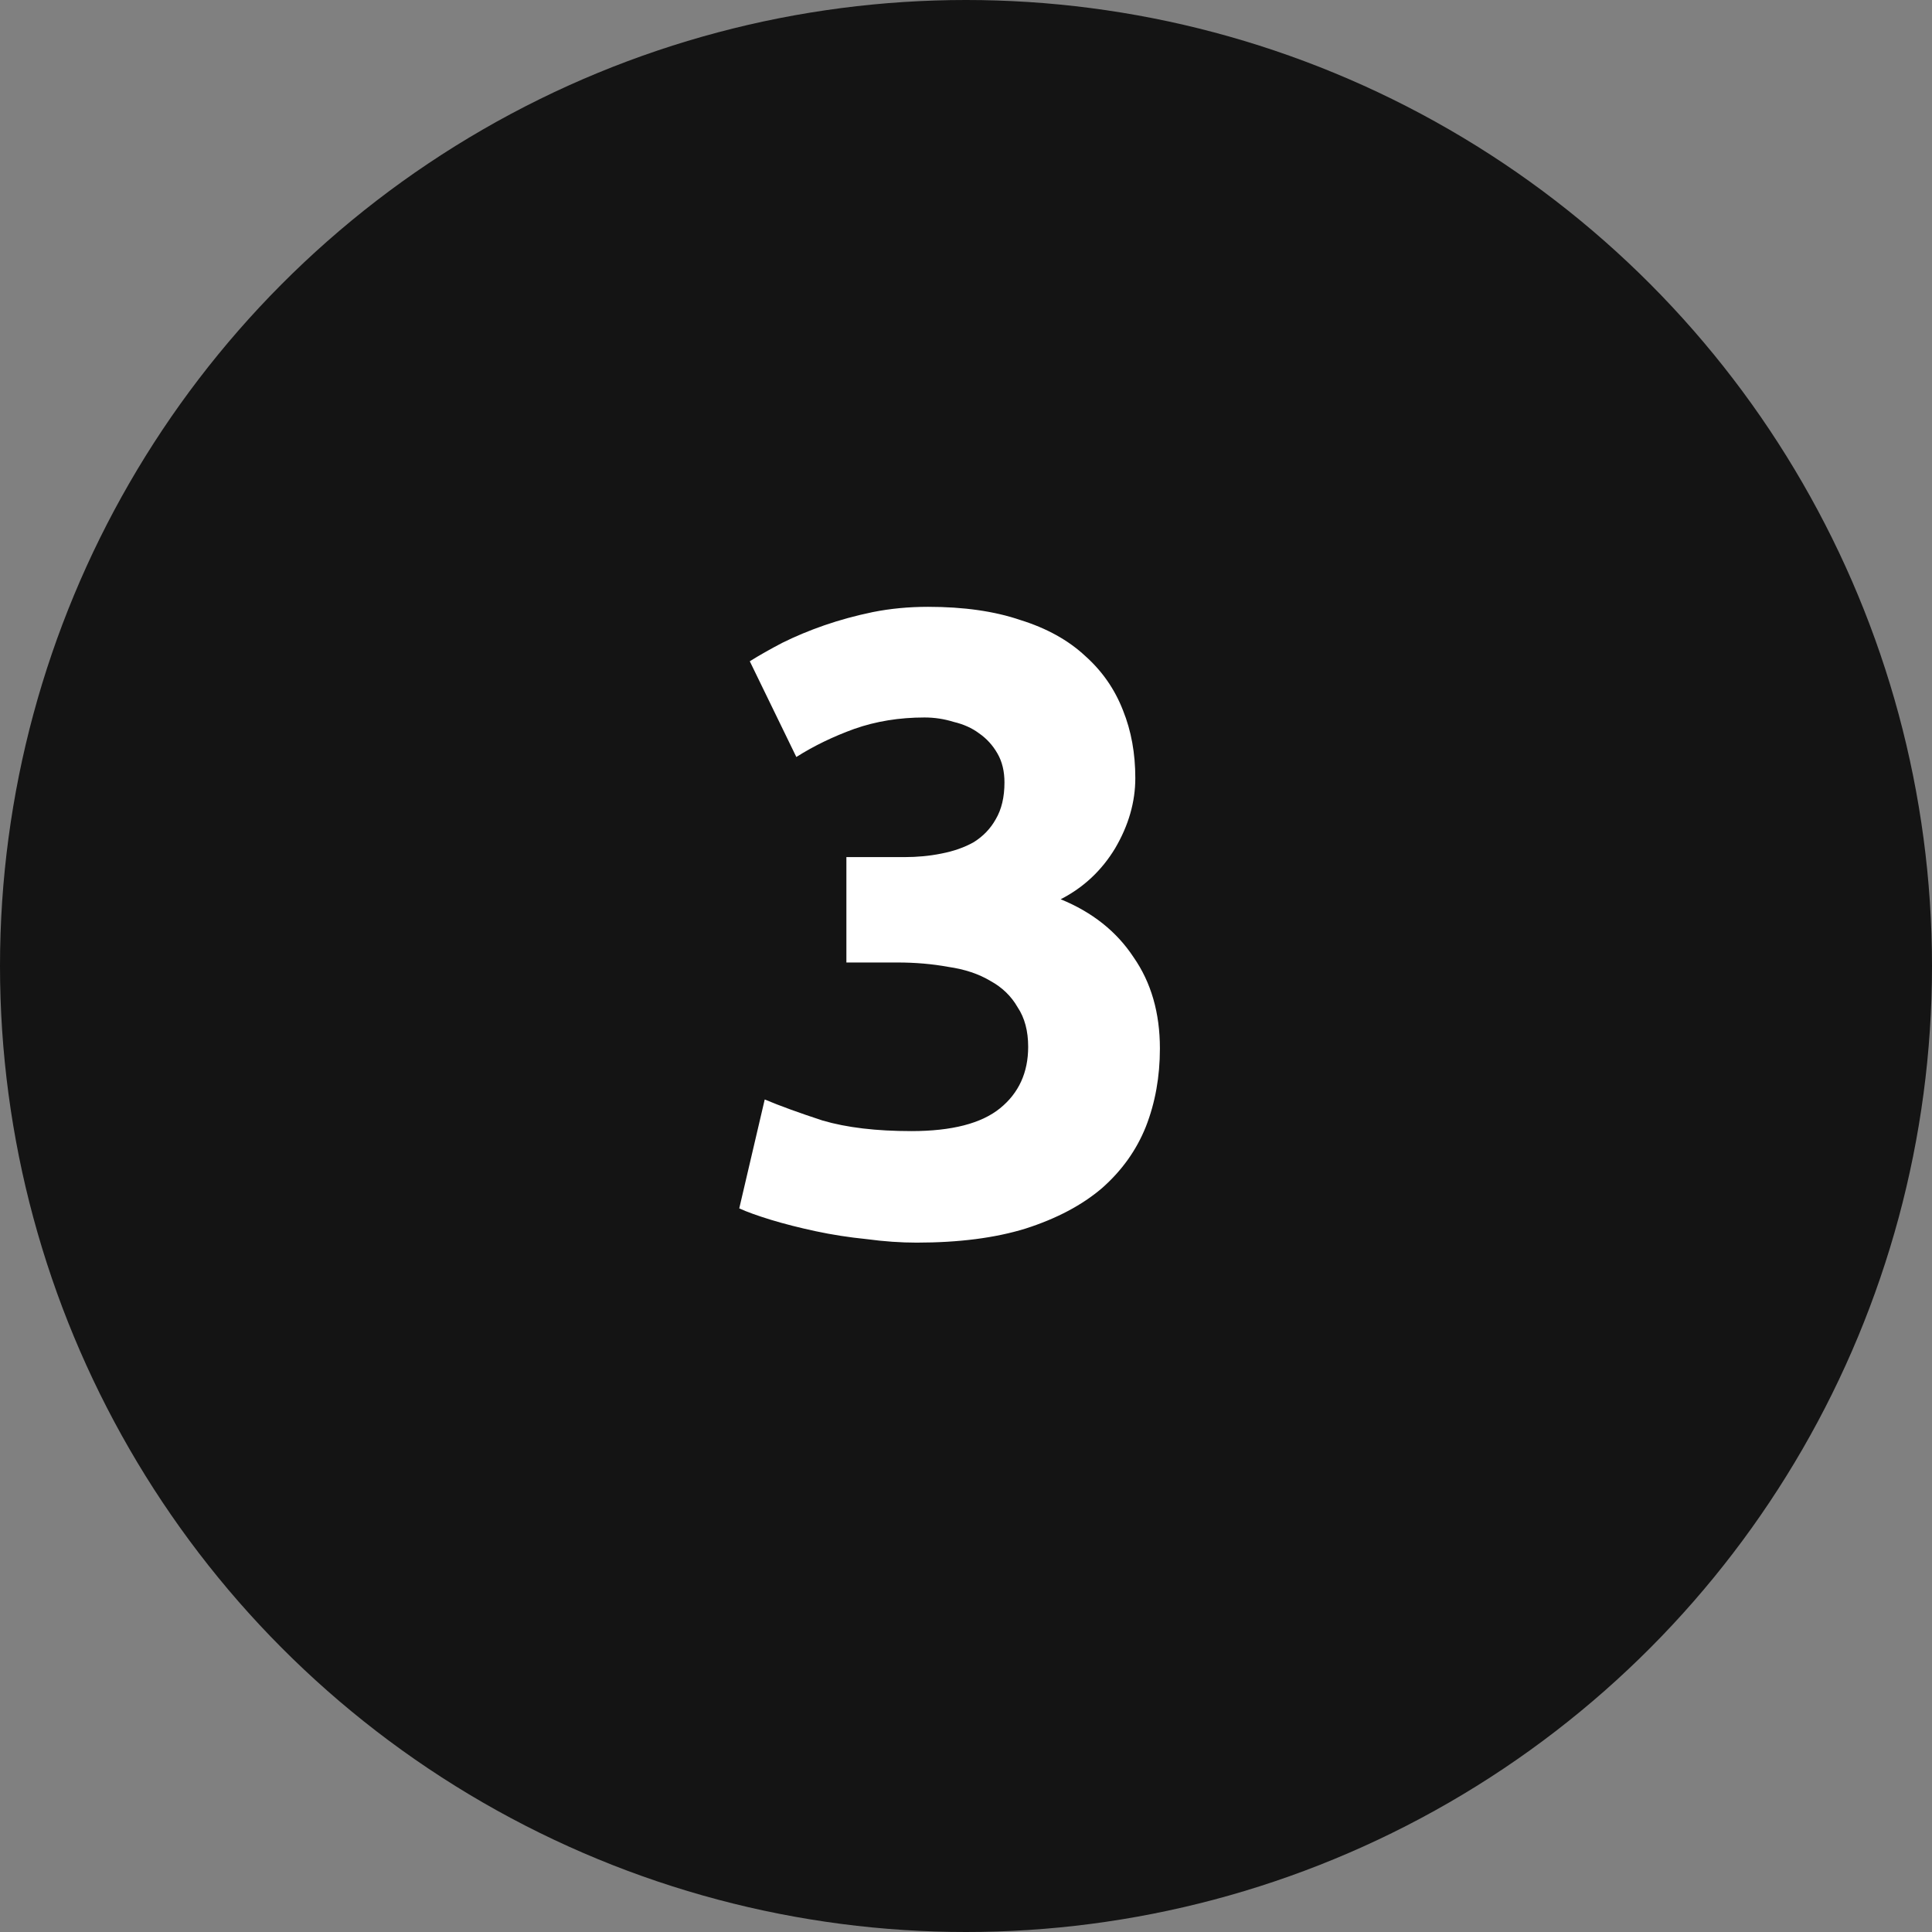
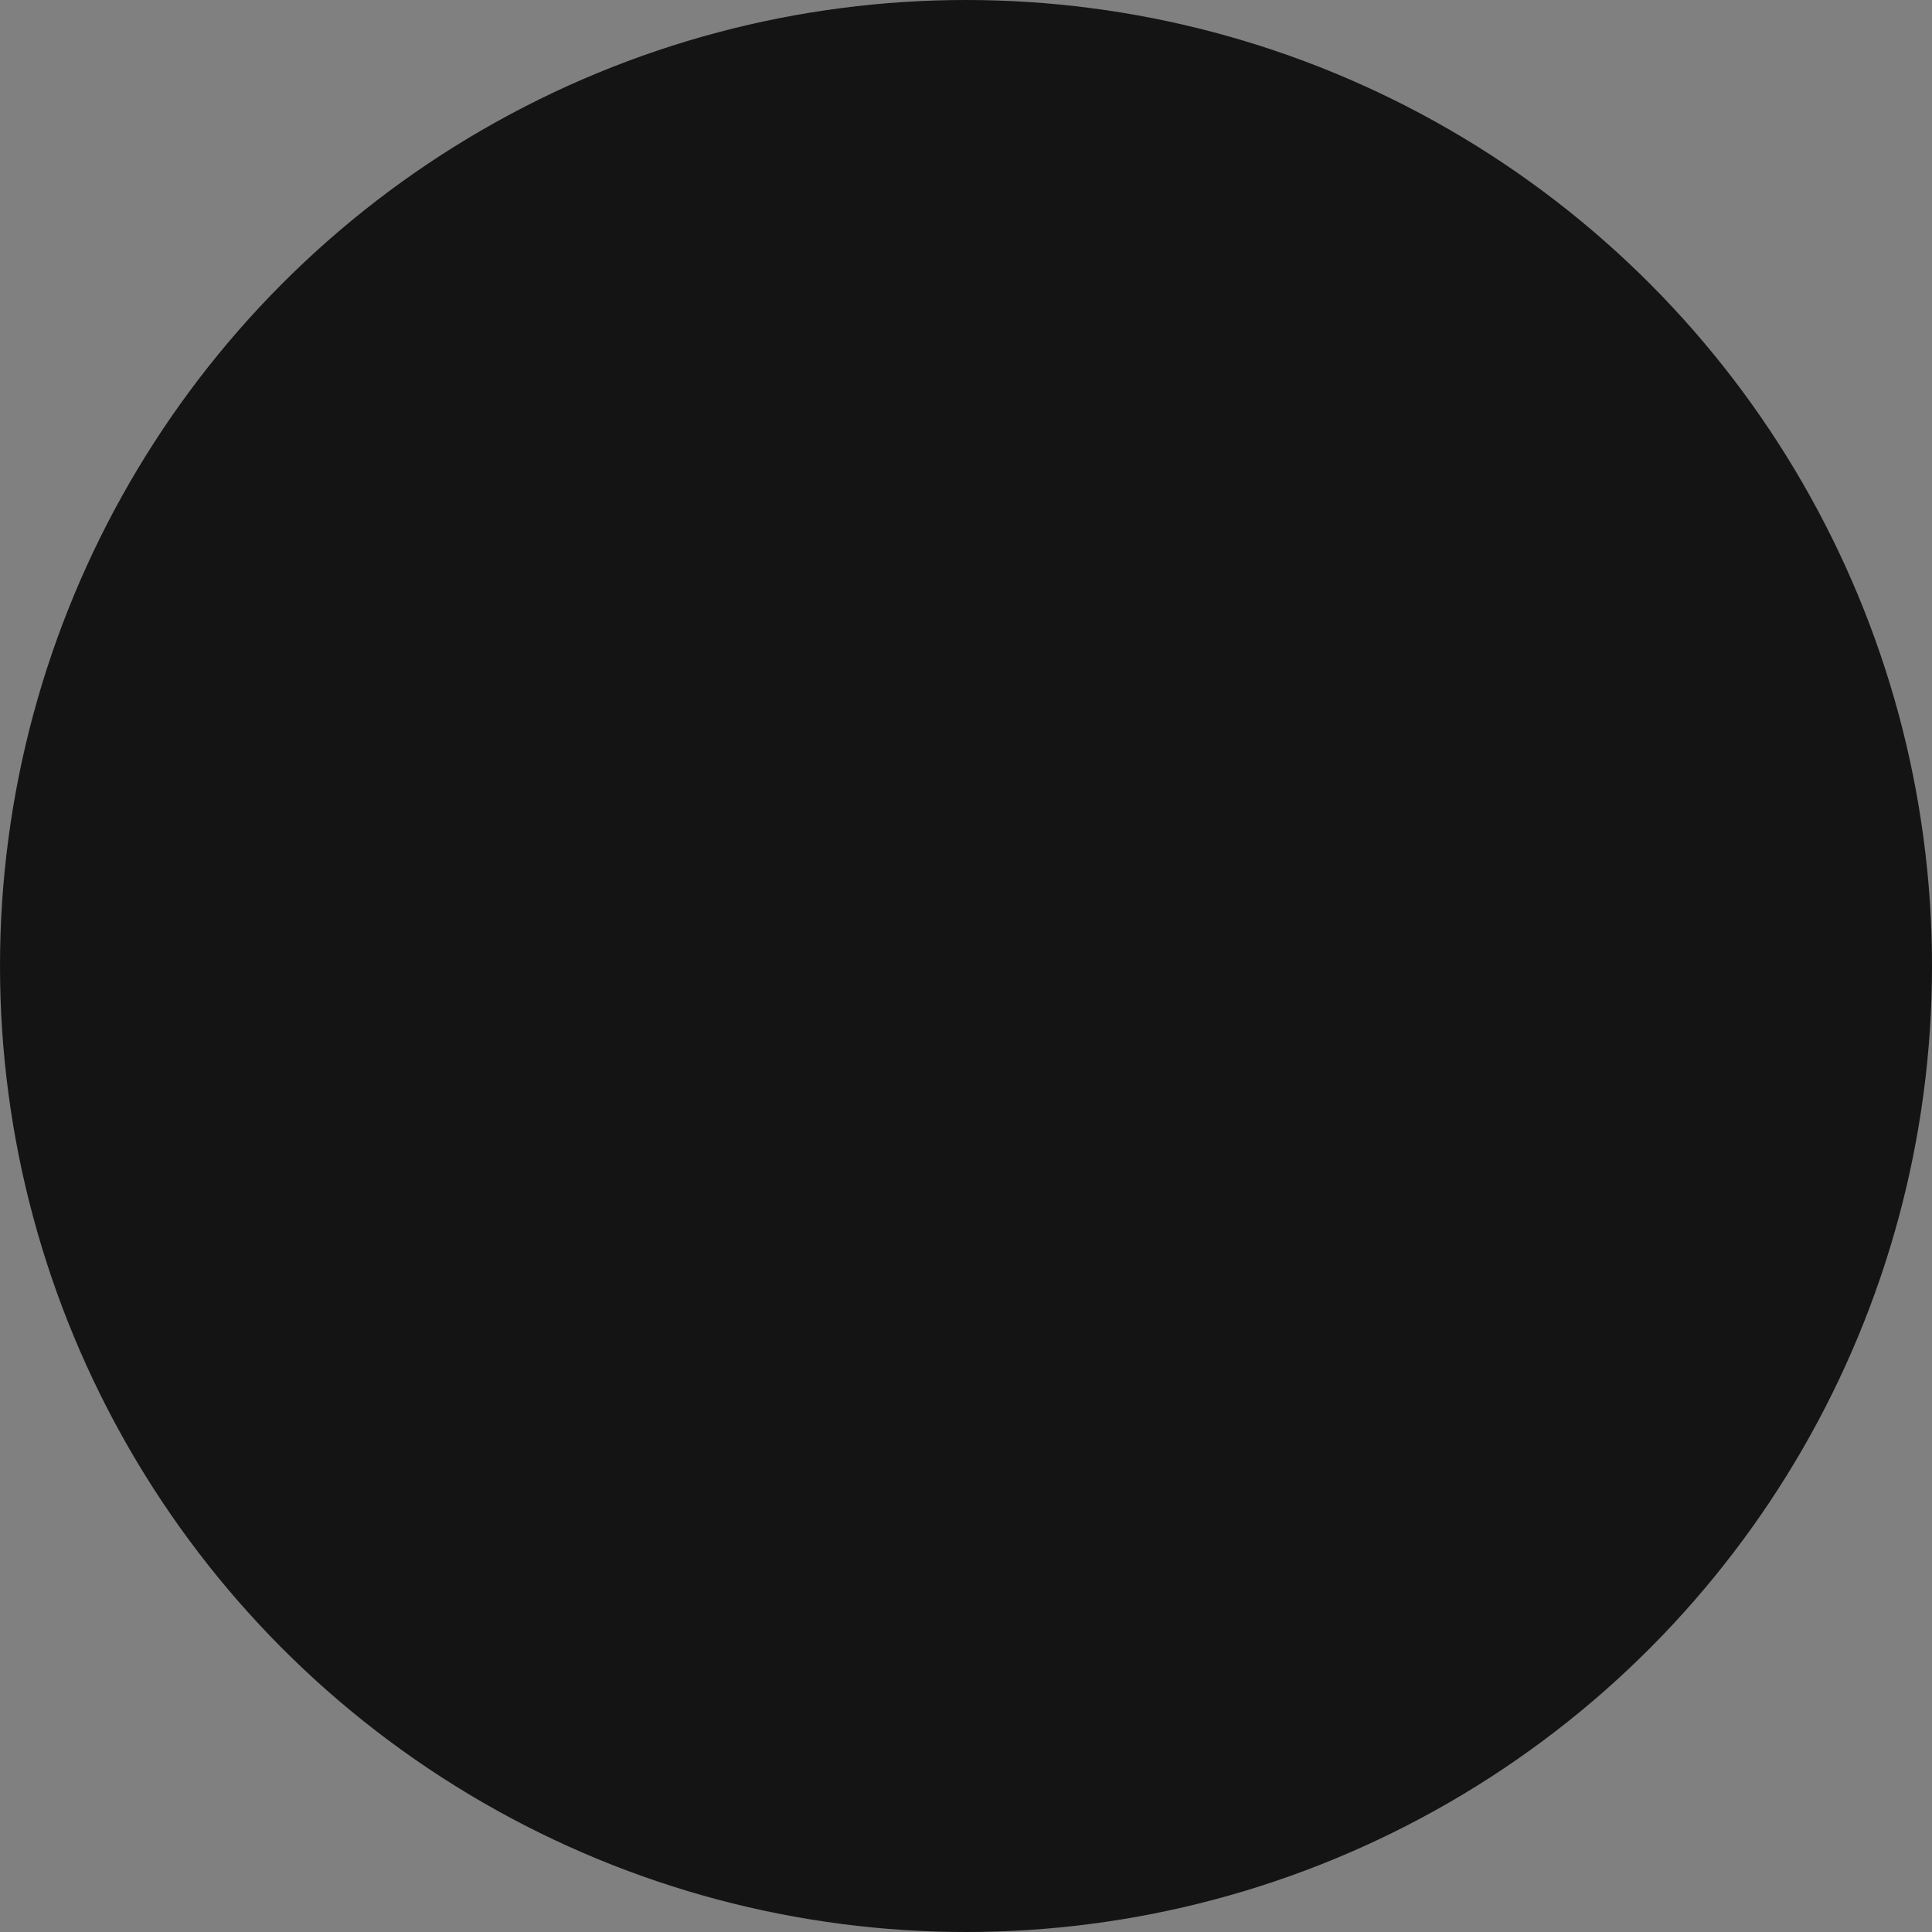
<svg xmlns="http://www.w3.org/2000/svg" width="22" height="22" viewBox="0 0 22 22" fill="none">
  <rect x="0" y="0" width="22" height="22" fill="#808080" stroke="none" />
  <circle cx="11" cy="11" r="11" fill="#141414" />
-   <path d="M10.438 14.15C10.258 14.15 10.068 14.137 9.868 14.11C9.668 14.09 9.475 14.06 9.288 14.02C9.102 13.98 8.932 13.937 8.778 13.89C8.625 13.843 8.505 13.8 8.418 13.76L8.708 12.52C8.882 12.593 9.102 12.673 9.368 12.76C9.642 12.84 9.978 12.88 10.378 12.88C10.838 12.88 11.175 12.793 11.388 12.62C11.601 12.447 11.708 12.213 11.708 11.92C11.708 11.74 11.668 11.59 11.588 11.47C11.515 11.343 11.412 11.243 11.278 11.17C11.145 11.09 10.985 11.037 10.798 11.01C10.618 10.977 10.425 10.96 10.218 10.96H9.638V9.76H10.298C10.445 9.76 10.585 9.747 10.718 9.72C10.858 9.693 10.982 9.65 11.088 9.59C11.195 9.523 11.278 9.437 11.338 9.33C11.405 9.217 11.438 9.077 11.438 8.91C11.438 8.783 11.412 8.673 11.358 8.58C11.305 8.487 11.235 8.41 11.148 8.35C11.068 8.29 10.972 8.247 10.858 8.22C10.752 8.187 10.642 8.17 10.528 8.17C10.242 8.17 9.975 8.213 9.728 8.3C9.488 8.387 9.268 8.493 9.068 8.62L8.538 7.53C8.645 7.463 8.768 7.393 8.908 7.32C9.055 7.247 9.215 7.18 9.388 7.12C9.562 7.06 9.745 7.01 9.938 6.97C10.138 6.93 10.348 6.91 10.568 6.91C10.975 6.91 11.325 6.96 11.618 7.06C11.918 7.153 12.165 7.29 12.358 7.47C12.552 7.643 12.695 7.85 12.788 8.09C12.882 8.323 12.928 8.58 12.928 8.86C12.928 9.133 12.851 9.4 12.698 9.66C12.545 9.913 12.338 10.107 12.078 10.24C12.438 10.387 12.715 10.607 12.908 10.9C13.108 11.187 13.208 11.533 13.208 11.94C13.208 12.26 13.155 12.557 13.048 12.83C12.941 13.097 12.775 13.33 12.548 13.53C12.322 13.723 12.031 13.877 11.678 13.99C11.332 14.097 10.918 14.15 10.438 14.15Z" fill="white" />
</svg>